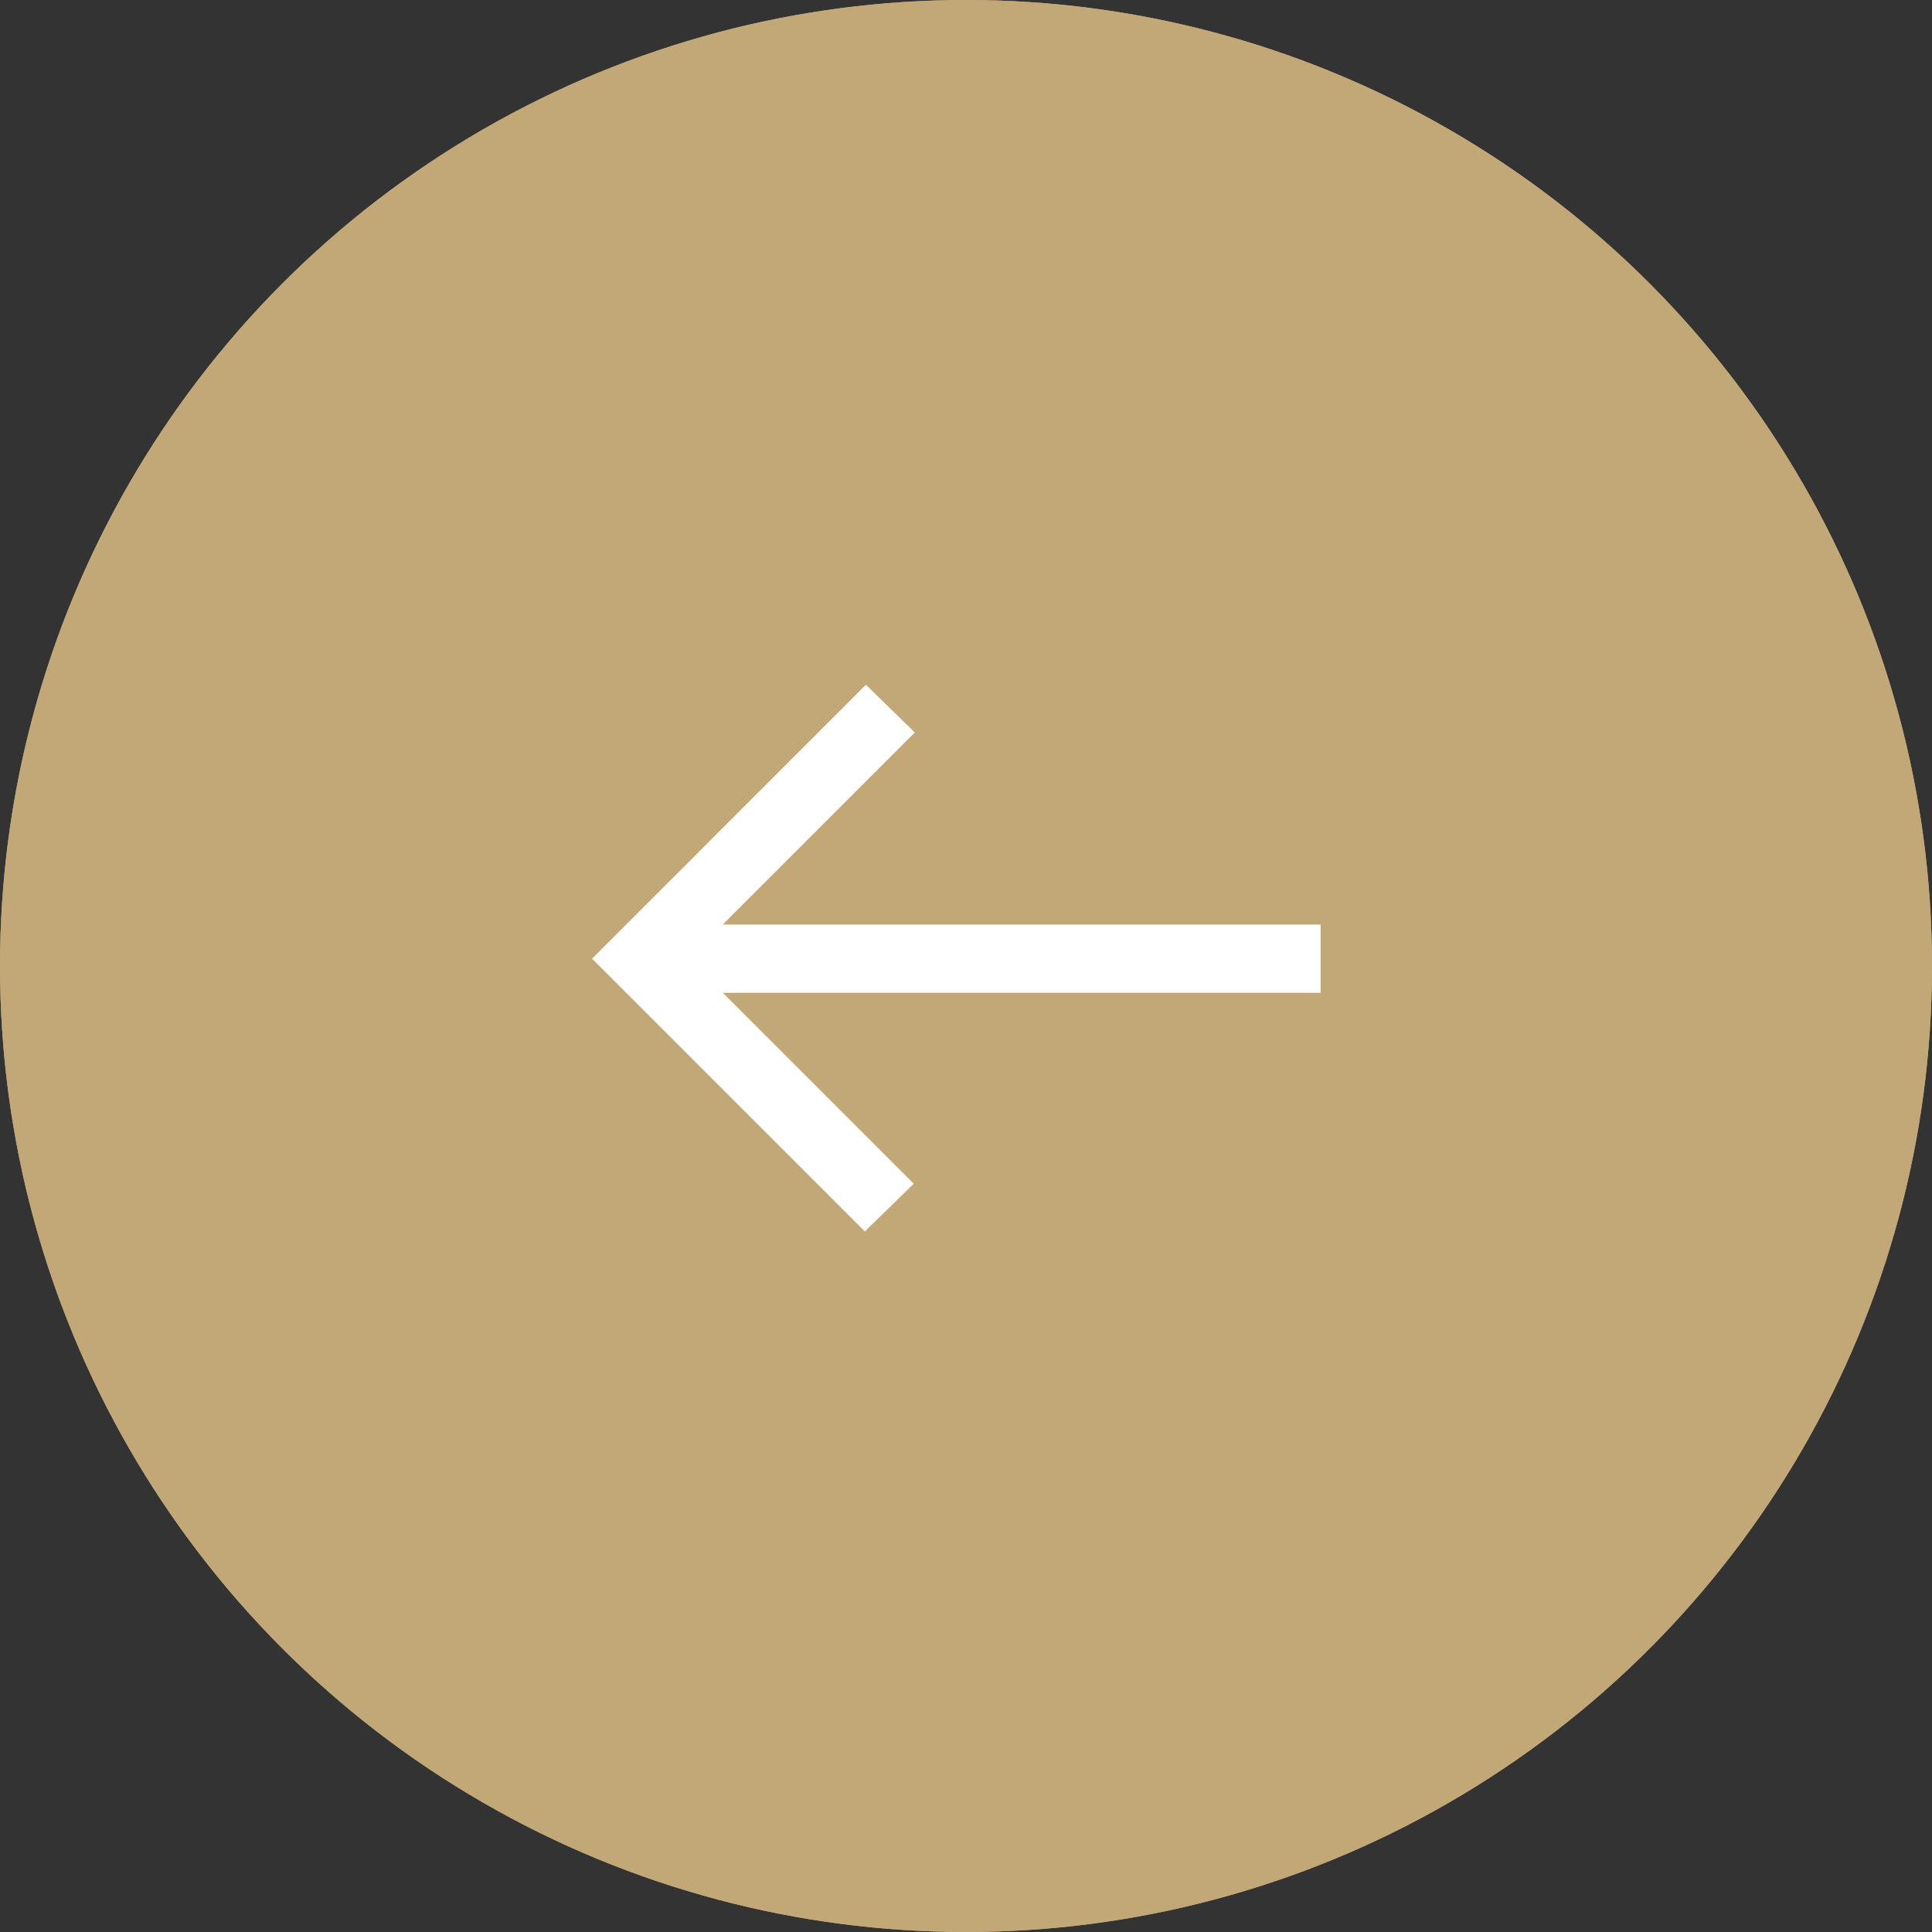
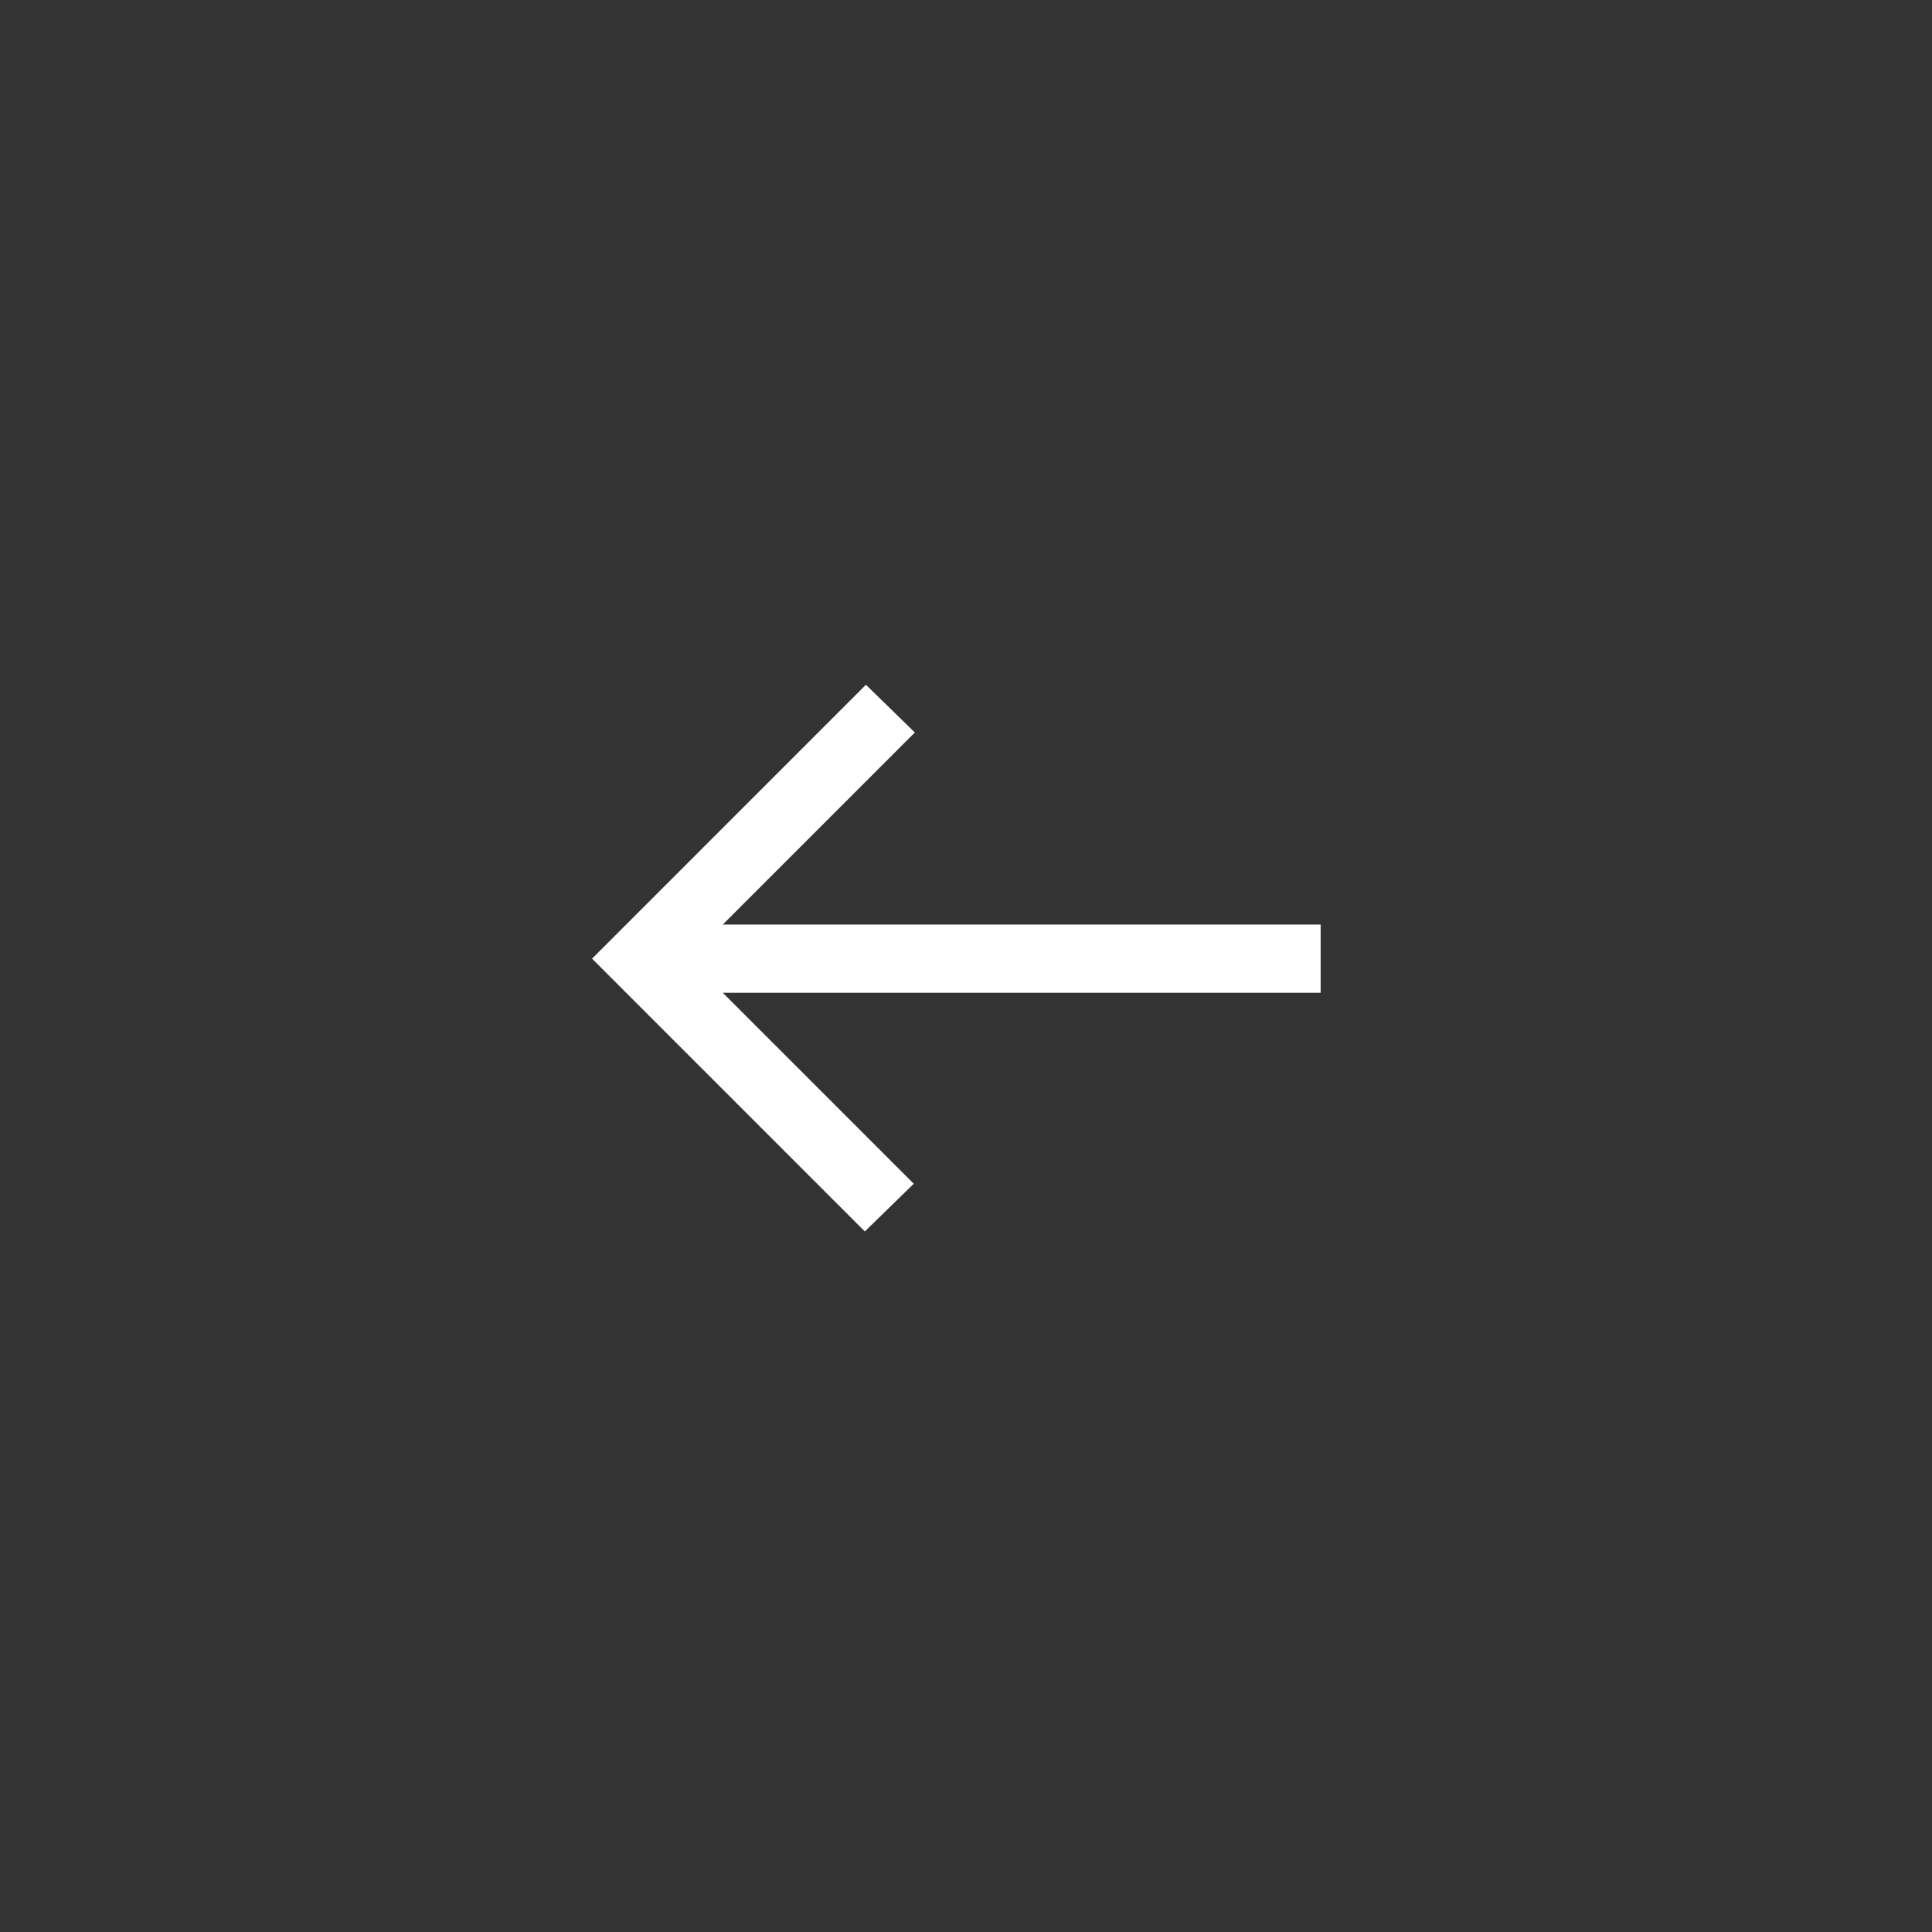
<svg xmlns="http://www.w3.org/2000/svg" id="Right_arrow" data-name="Right arrow" width="79" height="79" viewBox="0 0 79 79">
  <rect x="0" y="0" width="79" height="79" fill="#333333" stroke="none" />
  <g id="Ellipse_141" data-name="Ellipse 141" fill="#c2a877" stroke="#c2a877" stroke-width="1">
-     <circle cx="39.5" cy="39.5" r="39.5" stroke="none" />
-     <circle cx="39.5" cy="39.5" r="39" fill="none" />
-   </g>
+     </g>
  <path id="arrow_right_alt_FILL0_wght400_GRAD0_opsz48" d="M171.154,355.355l2-1.952-7.808-7.808h24.446v-2.789H165.345l7.854-7.854-2-1.952L160,344.2Z" transform="translate(-135.791 -305)" fill="#fff" />
</svg>